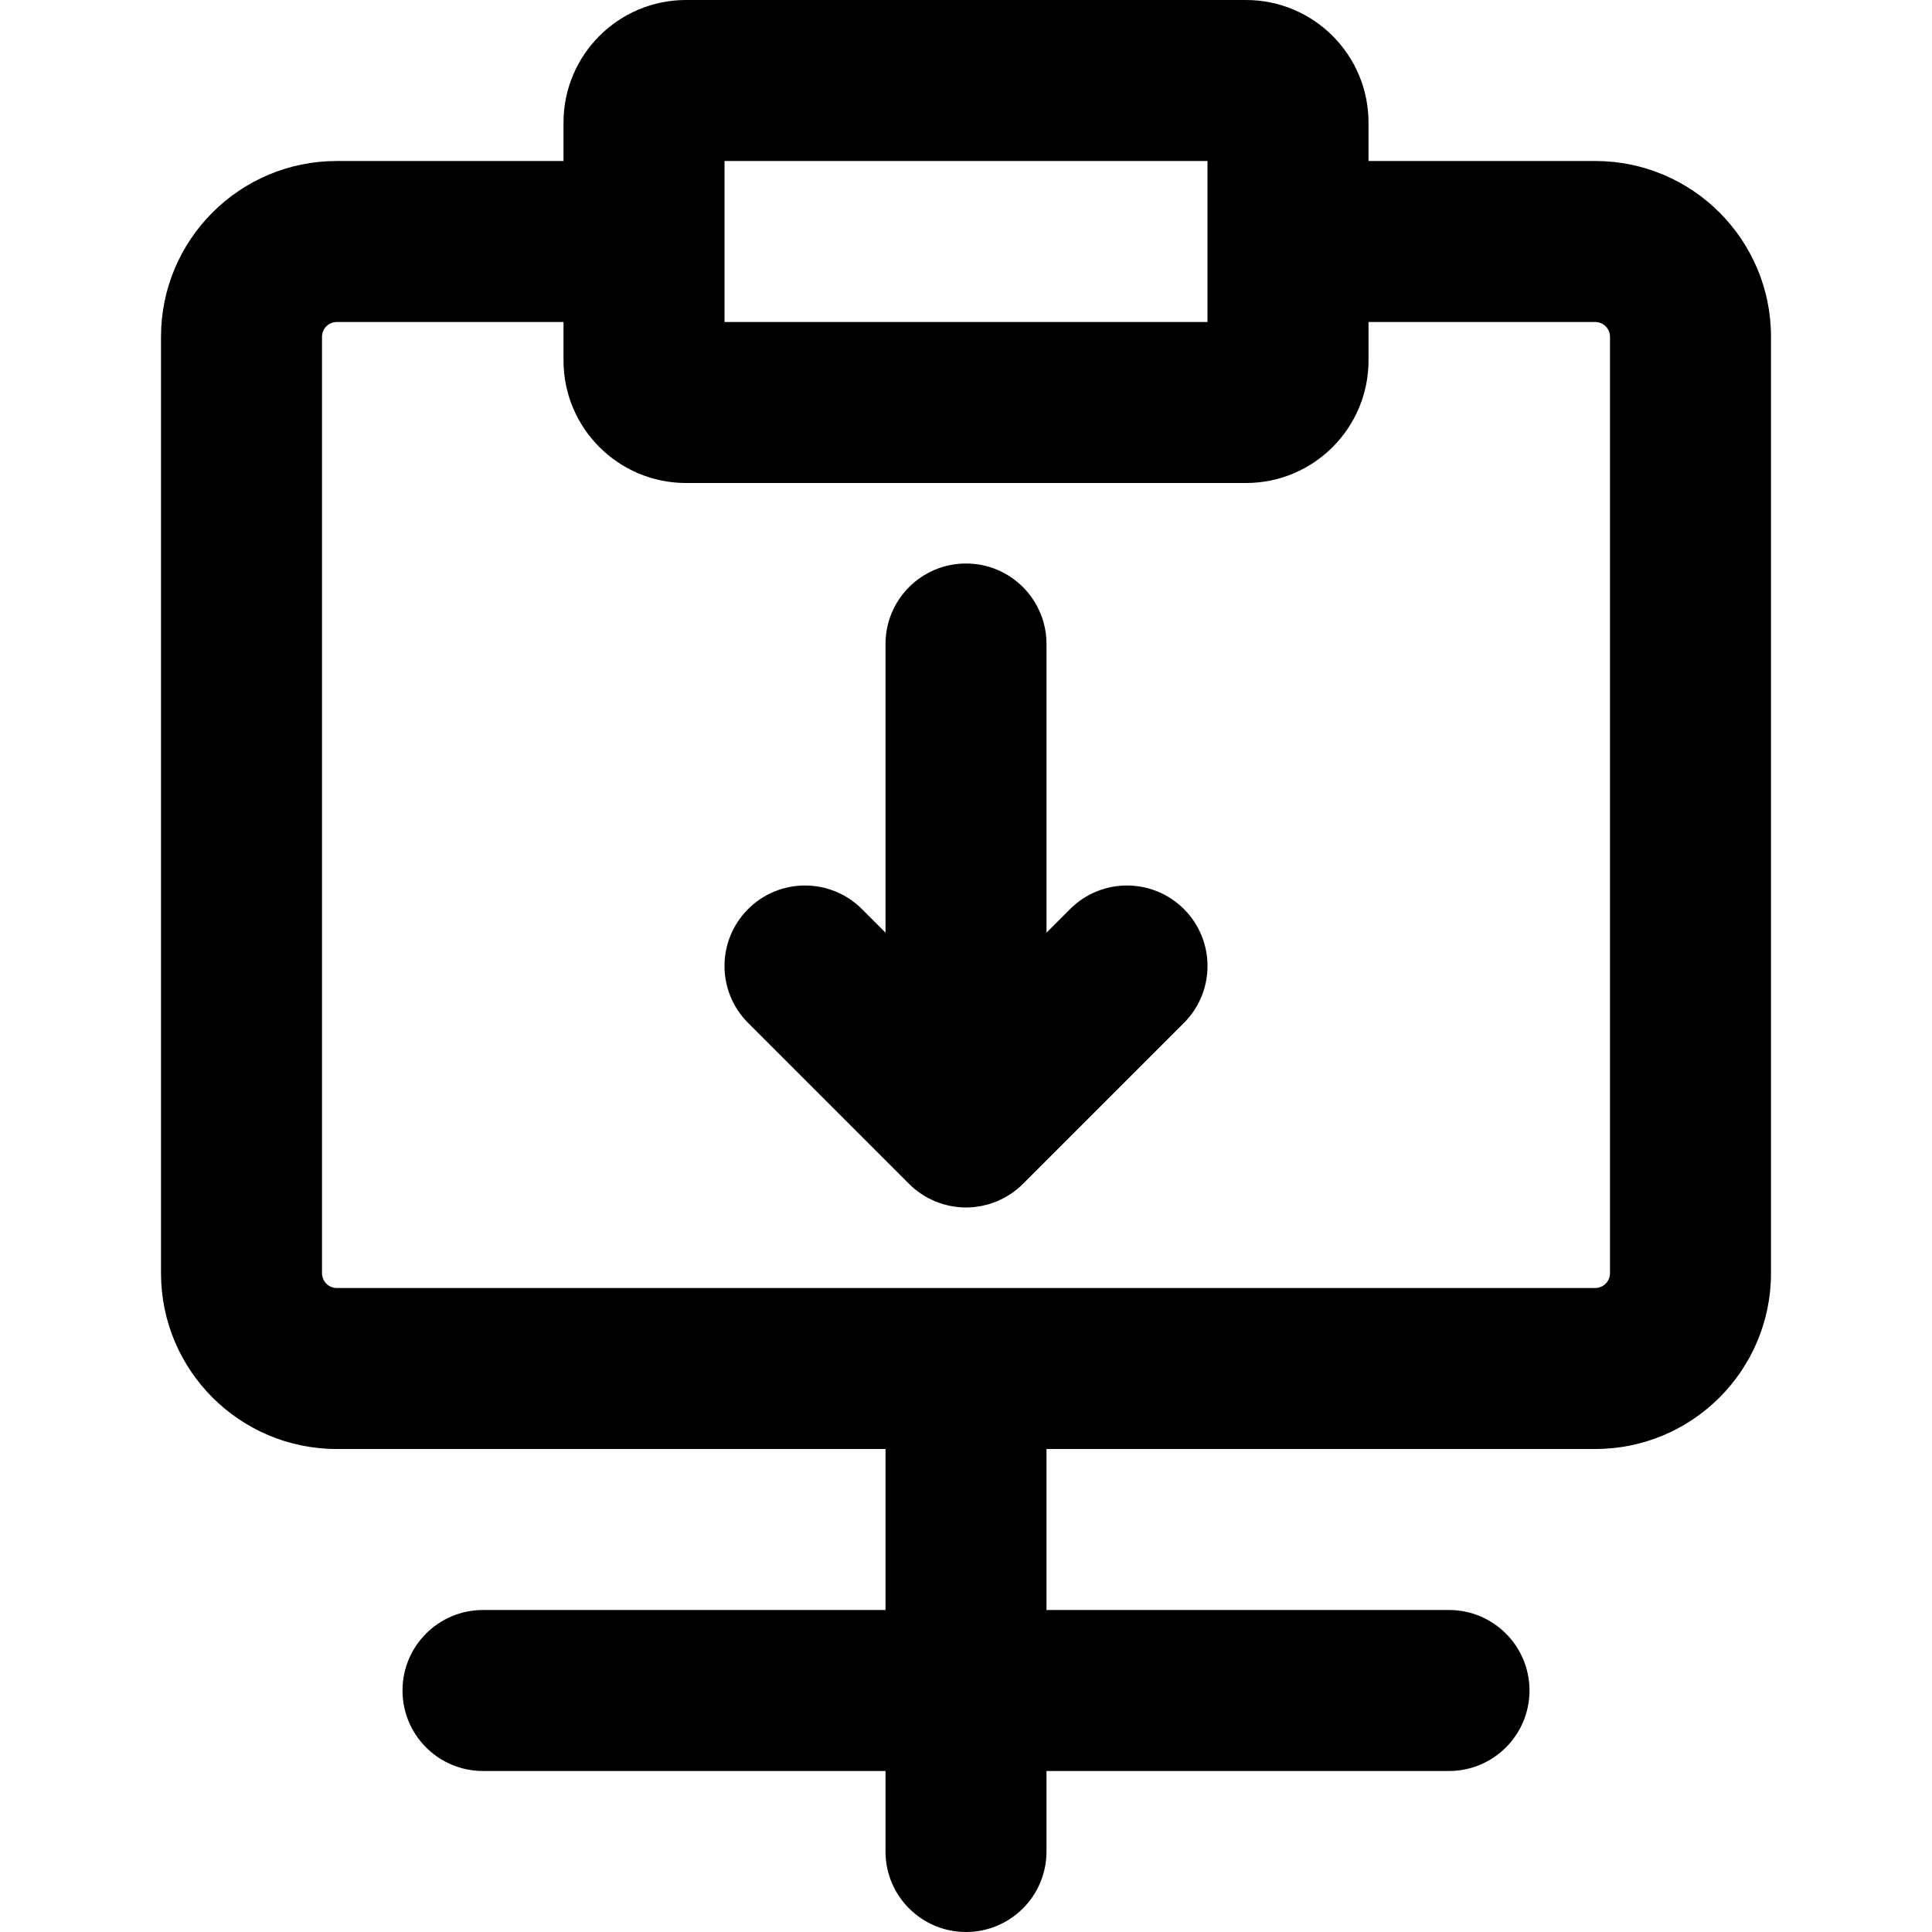
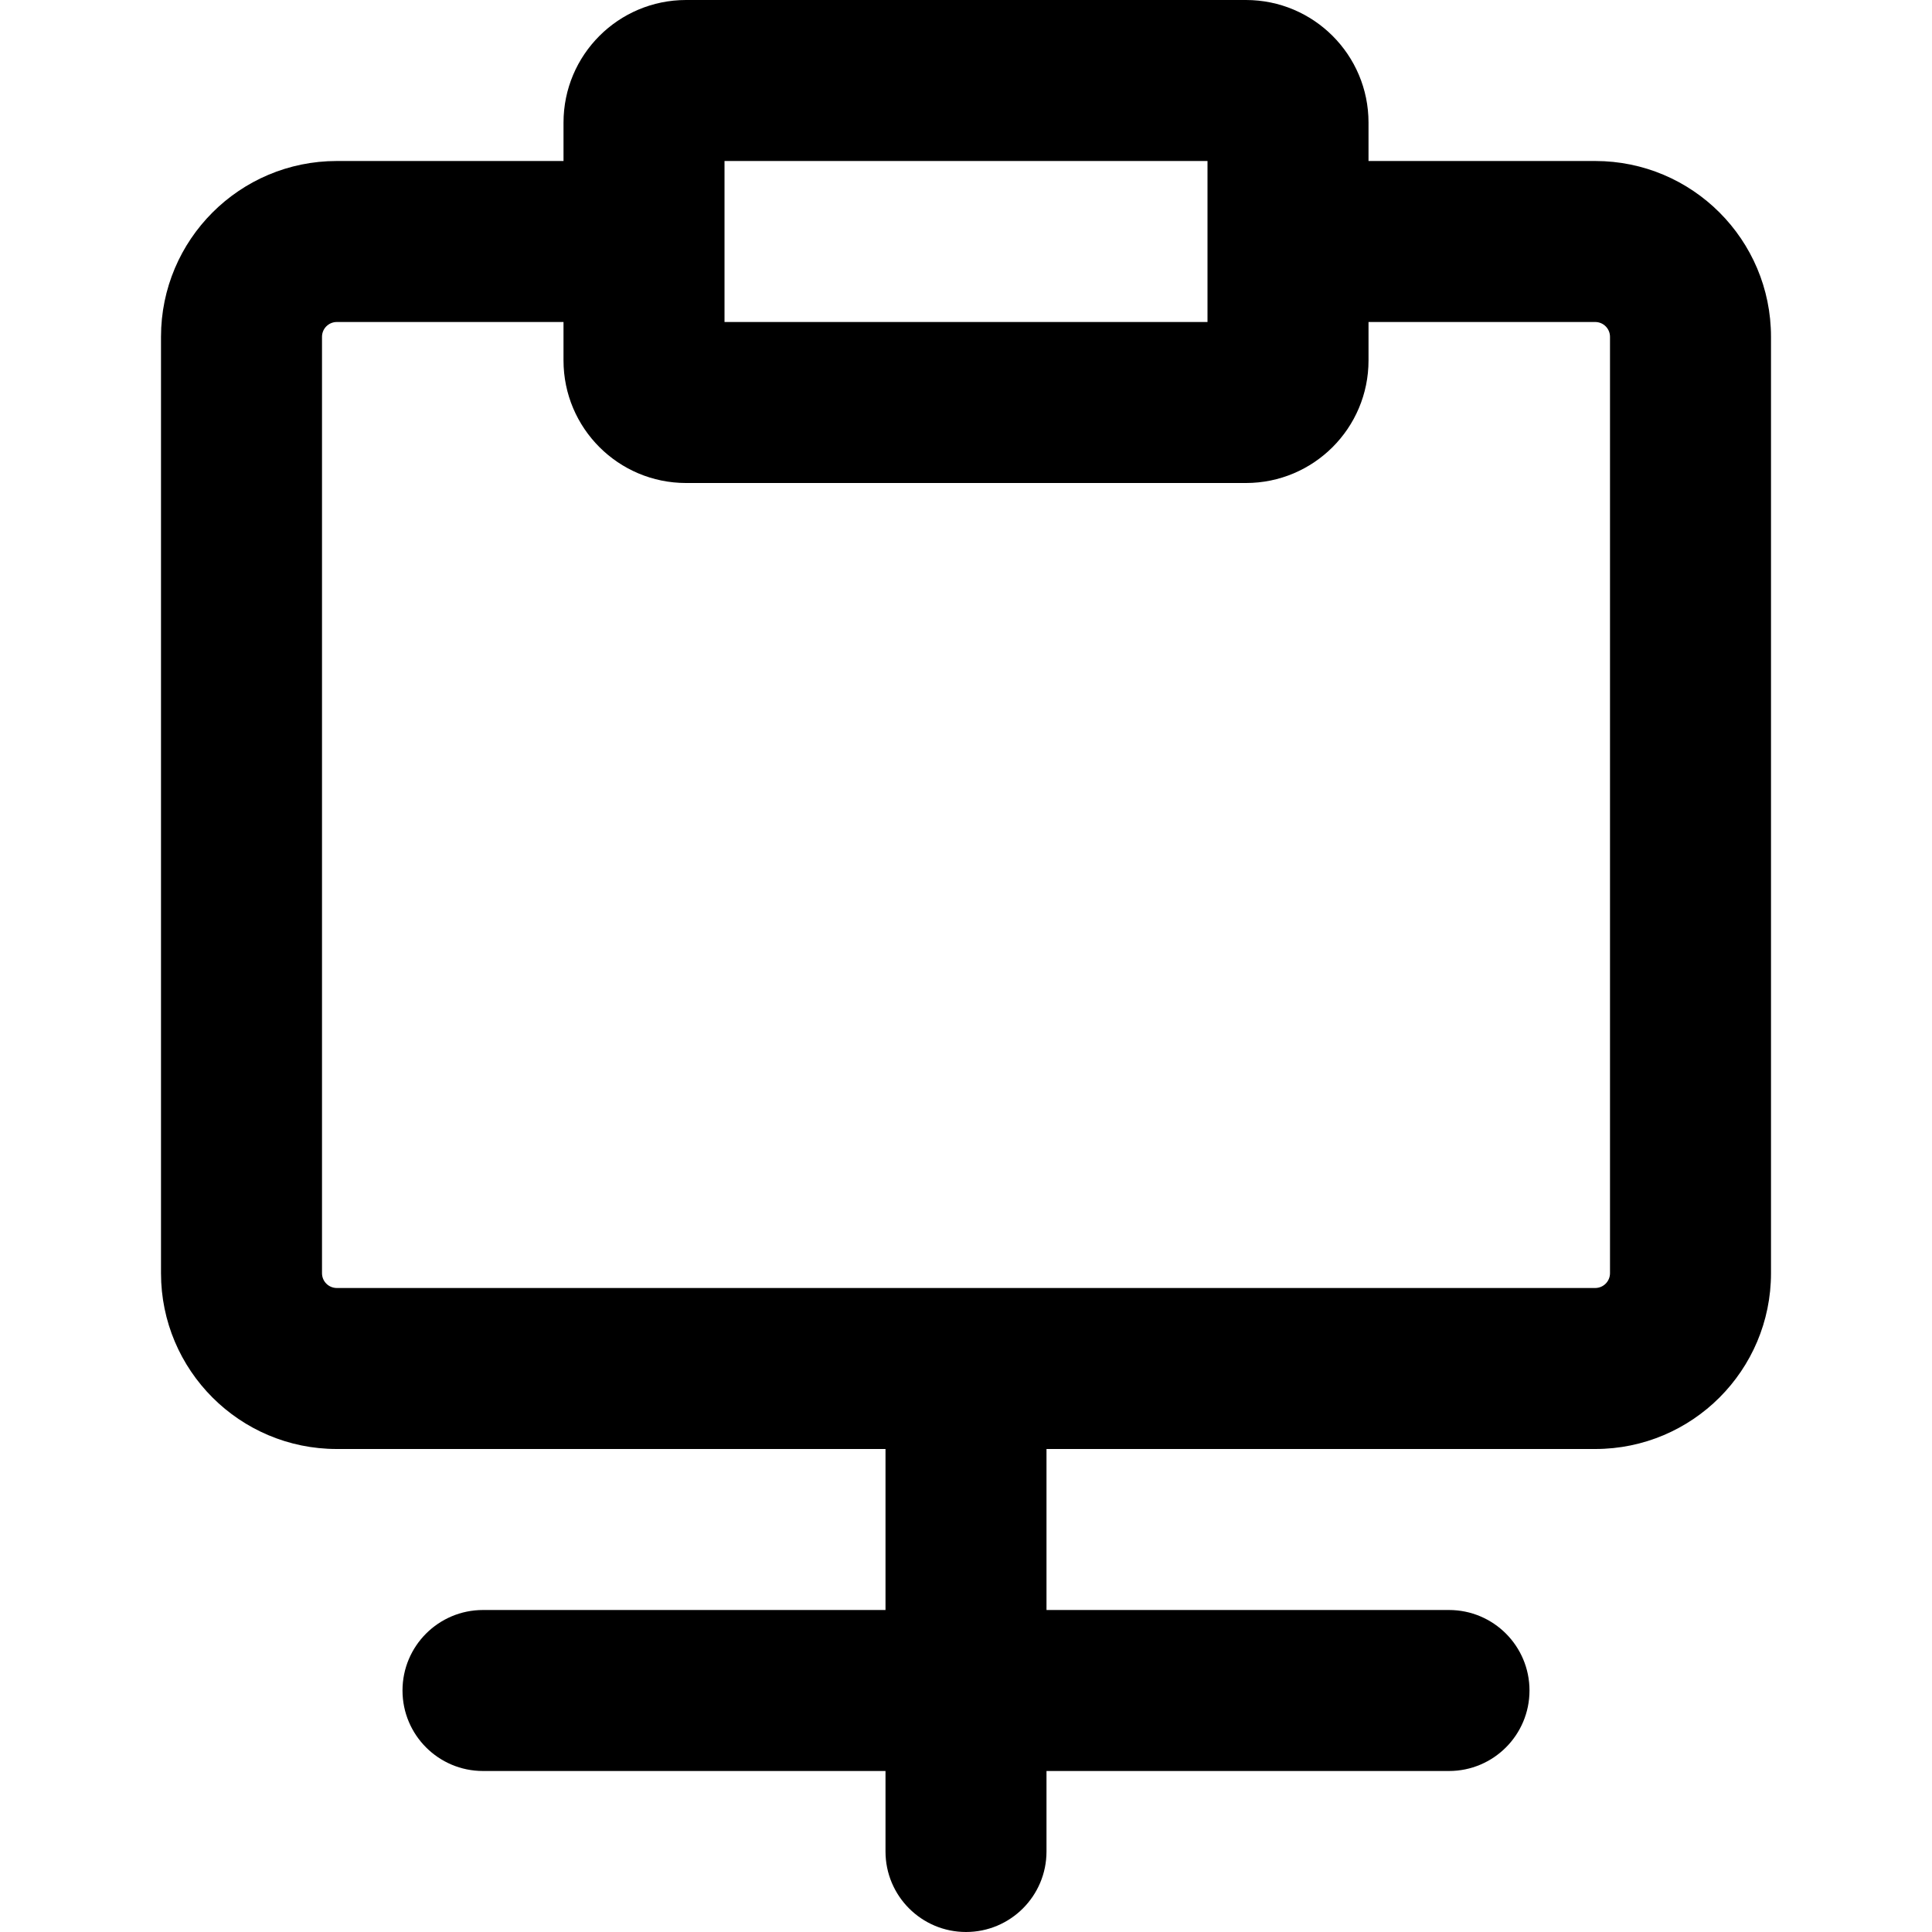
<svg xmlns="http://www.w3.org/2000/svg" fill="#000000" height="800px" width="800px" version="1.1" id="Layer_1" viewBox="0 0 512 512" xml:space="preserve">
  <g>
    <g>
      <g>
-         <path d="M283.582,240.915l-6.248,6.248v-76.497c0-11.782-9.551-21.333-21.333-21.333c-11.782,0-21.333,9.551-21.333,21.333     v76.497l-6.248-6.248c-8.331-8.331-21.839-8.331-30.17,0c-8.331,8.331-8.331,21.839,0,30.17l42.667,42.667     c0.497,0.497,1.02,0.967,1.564,1.413c0.246,0.202,0.506,0.378,0.759,0.567c0.304,0.228,0.601,0.463,0.918,0.675     c0.303,0.203,0.618,0.379,0.929,0.565c0.286,0.171,0.566,0.351,0.861,0.509c0.317,0.17,0.644,0.314,0.968,0.466     c0.307,0.145,0.609,0.298,0.924,0.429c0.315,0.13,0.637,0.236,0.957,0.35c0.337,0.121,0.669,0.25,1.013,0.354     c0.32,0.097,0.645,0.168,0.969,0.249c0.351,0.089,0.698,0.187,1.056,0.258c0.375,0.074,0.753,0.118,1.13,0.172     c0.311,0.044,0.618,0.104,0.933,0.135c1.4,0.138,2.811,0.138,4.211,0c0.315-0.031,0.621-0.09,0.933-0.135     c0.377-0.054,0.756-0.098,1.13-0.173c0.358-0.071,0.704-0.169,1.055-0.258c0.324-0.081,0.649-0.152,0.969-0.249     c0.344-0.104,0.677-0.233,1.013-0.354c0.32-0.115,0.642-0.22,0.957-0.35c0.315-0.13,0.616-0.284,0.923-0.429     c0.324-0.153,0.651-0.297,0.969-0.467c0.294-0.158,0.573-0.337,0.859-0.508c0.312-0.186,0.627-0.362,0.931-0.565     c0.316-0.211,0.612-0.446,0.916-0.673c0.254-0.19,0.514-0.366,0.761-0.569c0.54-0.443,1.059-0.91,1.552-1.403     c0.004-0.004,0.008-0.006,0.011-0.01l42.667-42.667c8.331-8.331,8.331-21.839,0-30.17     C305.42,232.584,291.913,232.584,283.582,240.915z" />
        <path d="M422.741,42.667h-60.07V32.491C362.671,14.543,348.128,0,330.18,0H181.828c-17.947,0-32.491,14.543-32.491,32.491v10.176     H89.259c-25.734,0-46.592,20.858-46.592,46.592v248.149c0,25.734,20.858,46.592,46.592,46.592h145.408v42.667H128     c-11.782,0-21.333,9.551-21.333,21.333c0,11.782,9.551,21.333,21.333,21.333h106.667v21.333c0,11.782,9.551,21.333,21.333,21.333     c11.782,0,21.333-9.551,21.333-21.333v-21.333H384c11.782,0,21.333-9.551,21.333-21.333c0-11.782-9.551-21.333-21.333-21.333     H277.333V384h145.408c25.734,0,46.592-20.858,46.592-46.592V89.259C469.333,63.525,448.475,42.667,422.741,42.667z      M192.004,42.667H320v42.667H192.004V42.667z M426.667,337.408c0,2.17-1.755,3.925-3.925,3.925H89.259     c-2.17,0-3.925-1.755-3.925-3.925V89.259c0-2.17,1.755-3.925,3.925-3.925h60.075v10.176c0,17.947,14.543,32.491,32.491,32.491     h0.004h148.348h0.004c17.947,0,32.491-14.543,32.491-32.491V85.333h60.07c2.17,0,3.925,1.755,3.925,3.925V337.408z" />
      </g>
    </g>
  </g>
</svg>